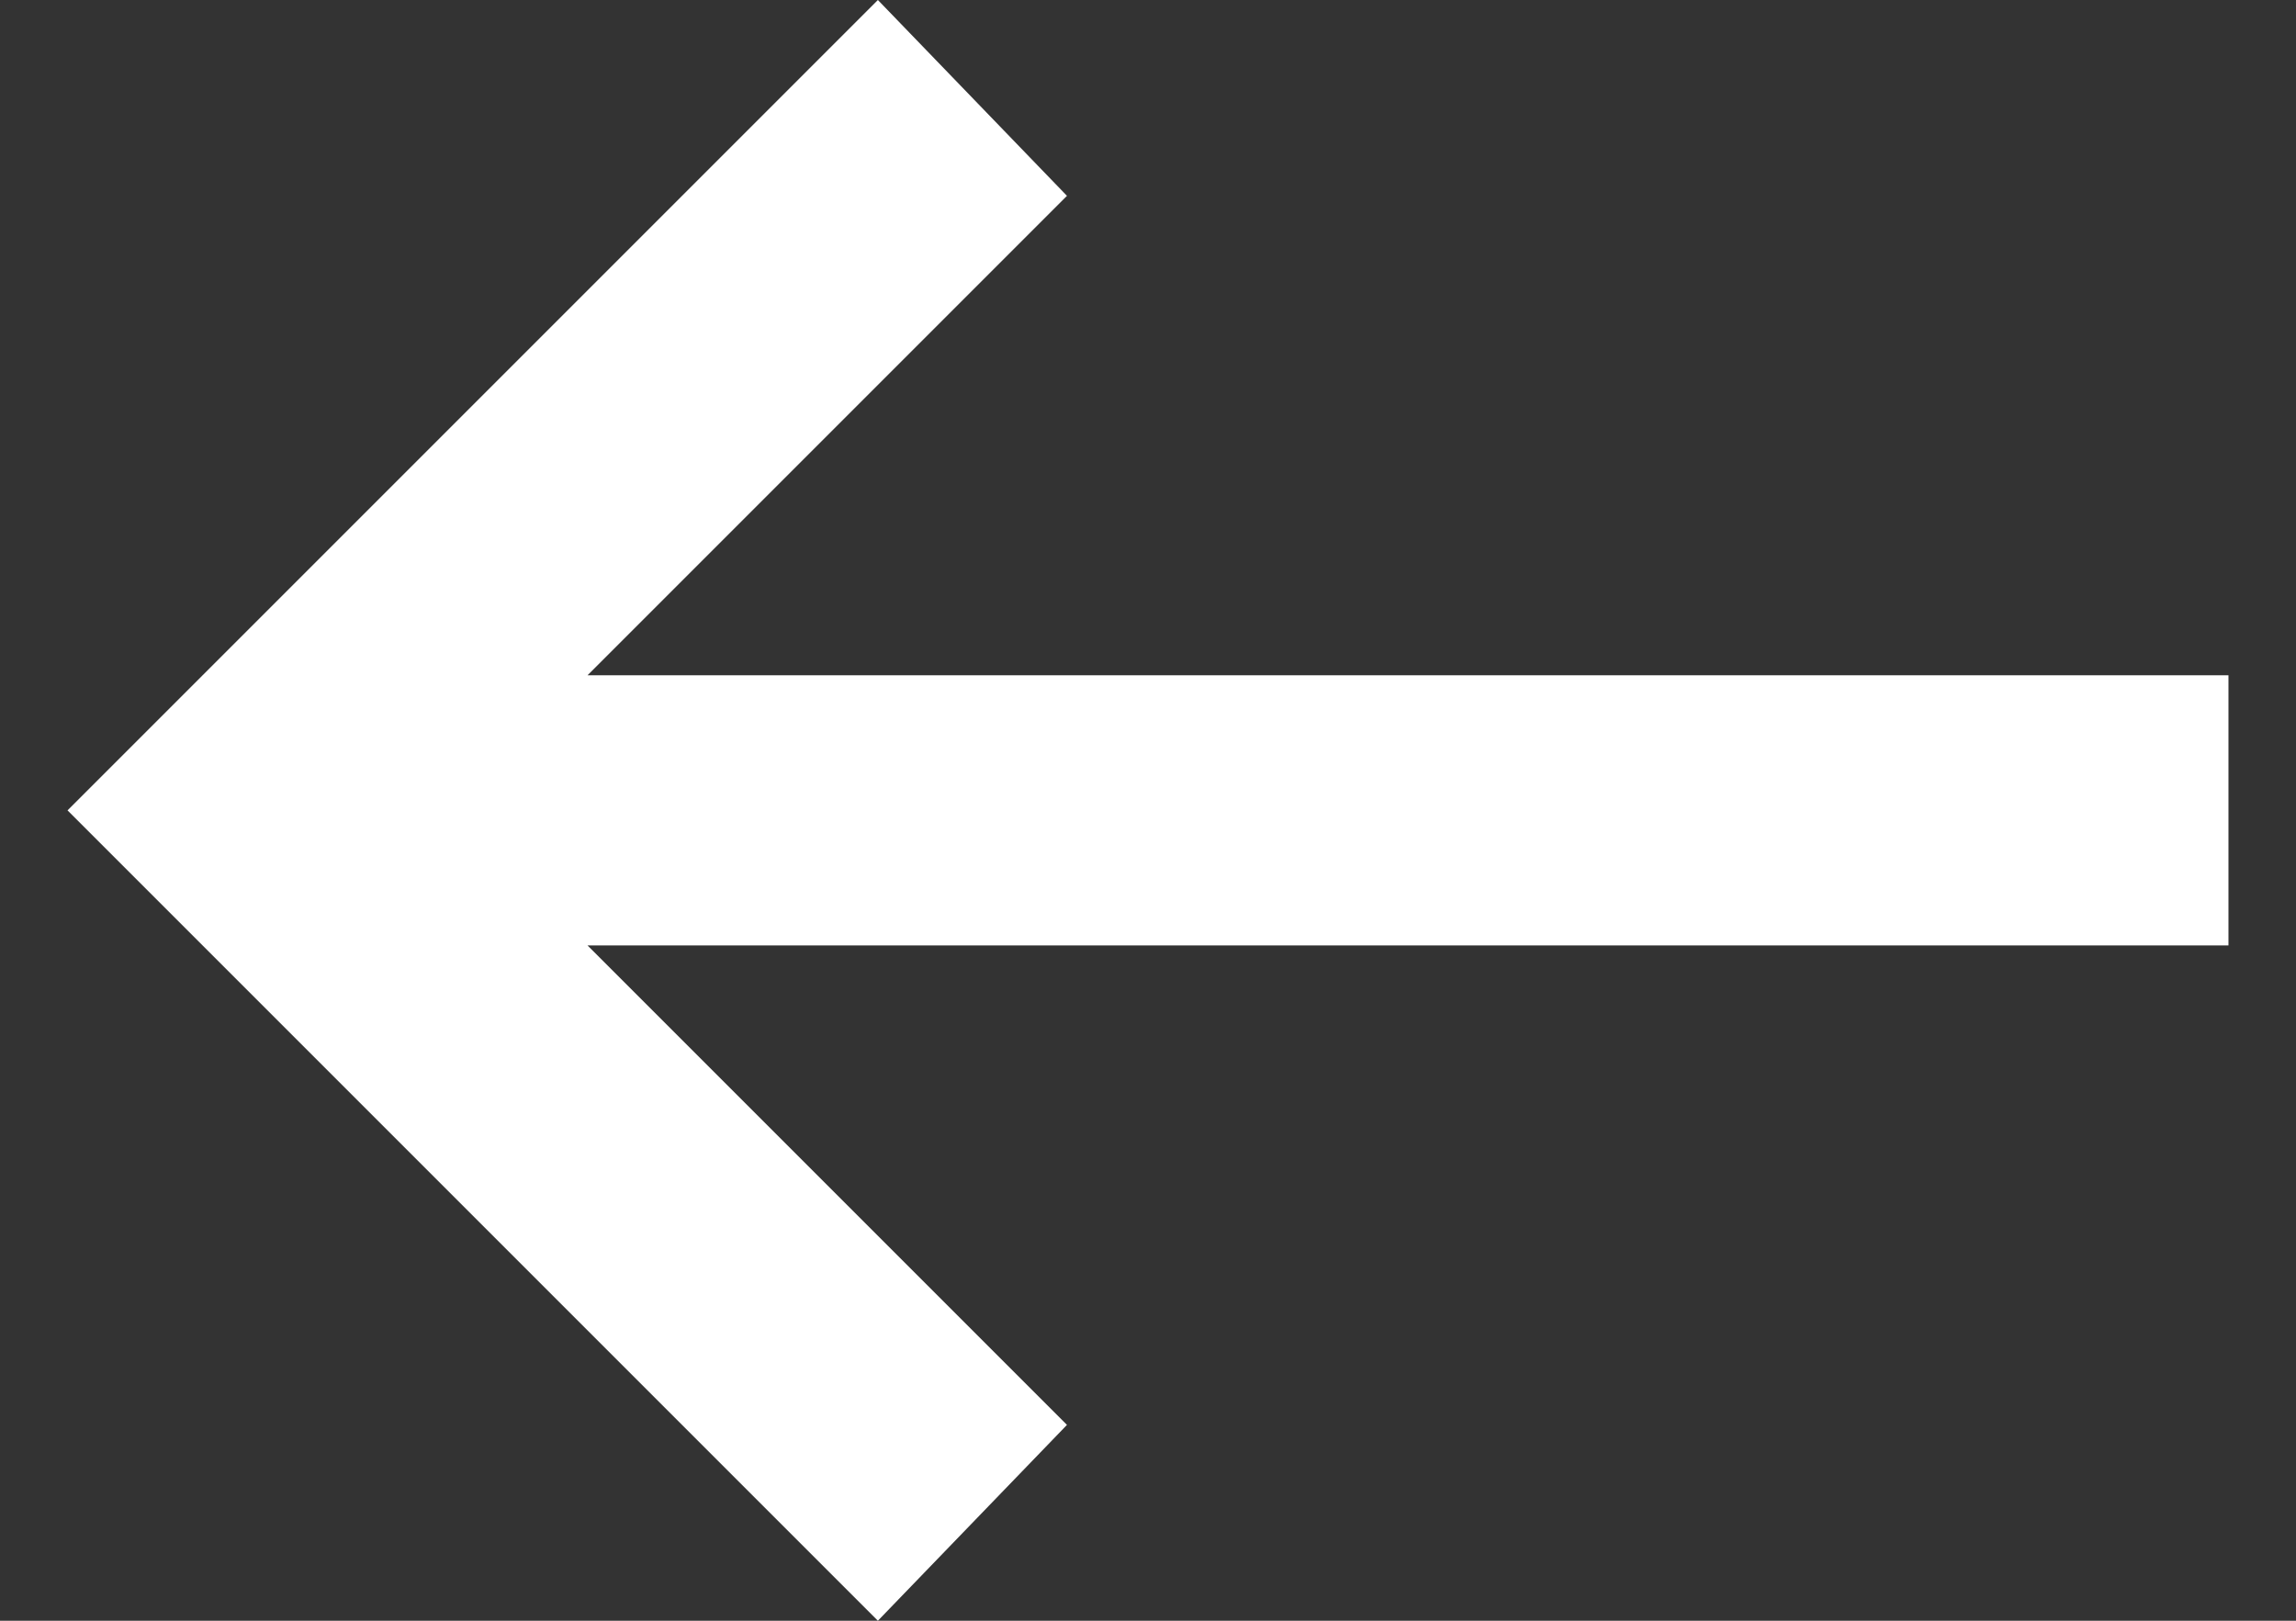
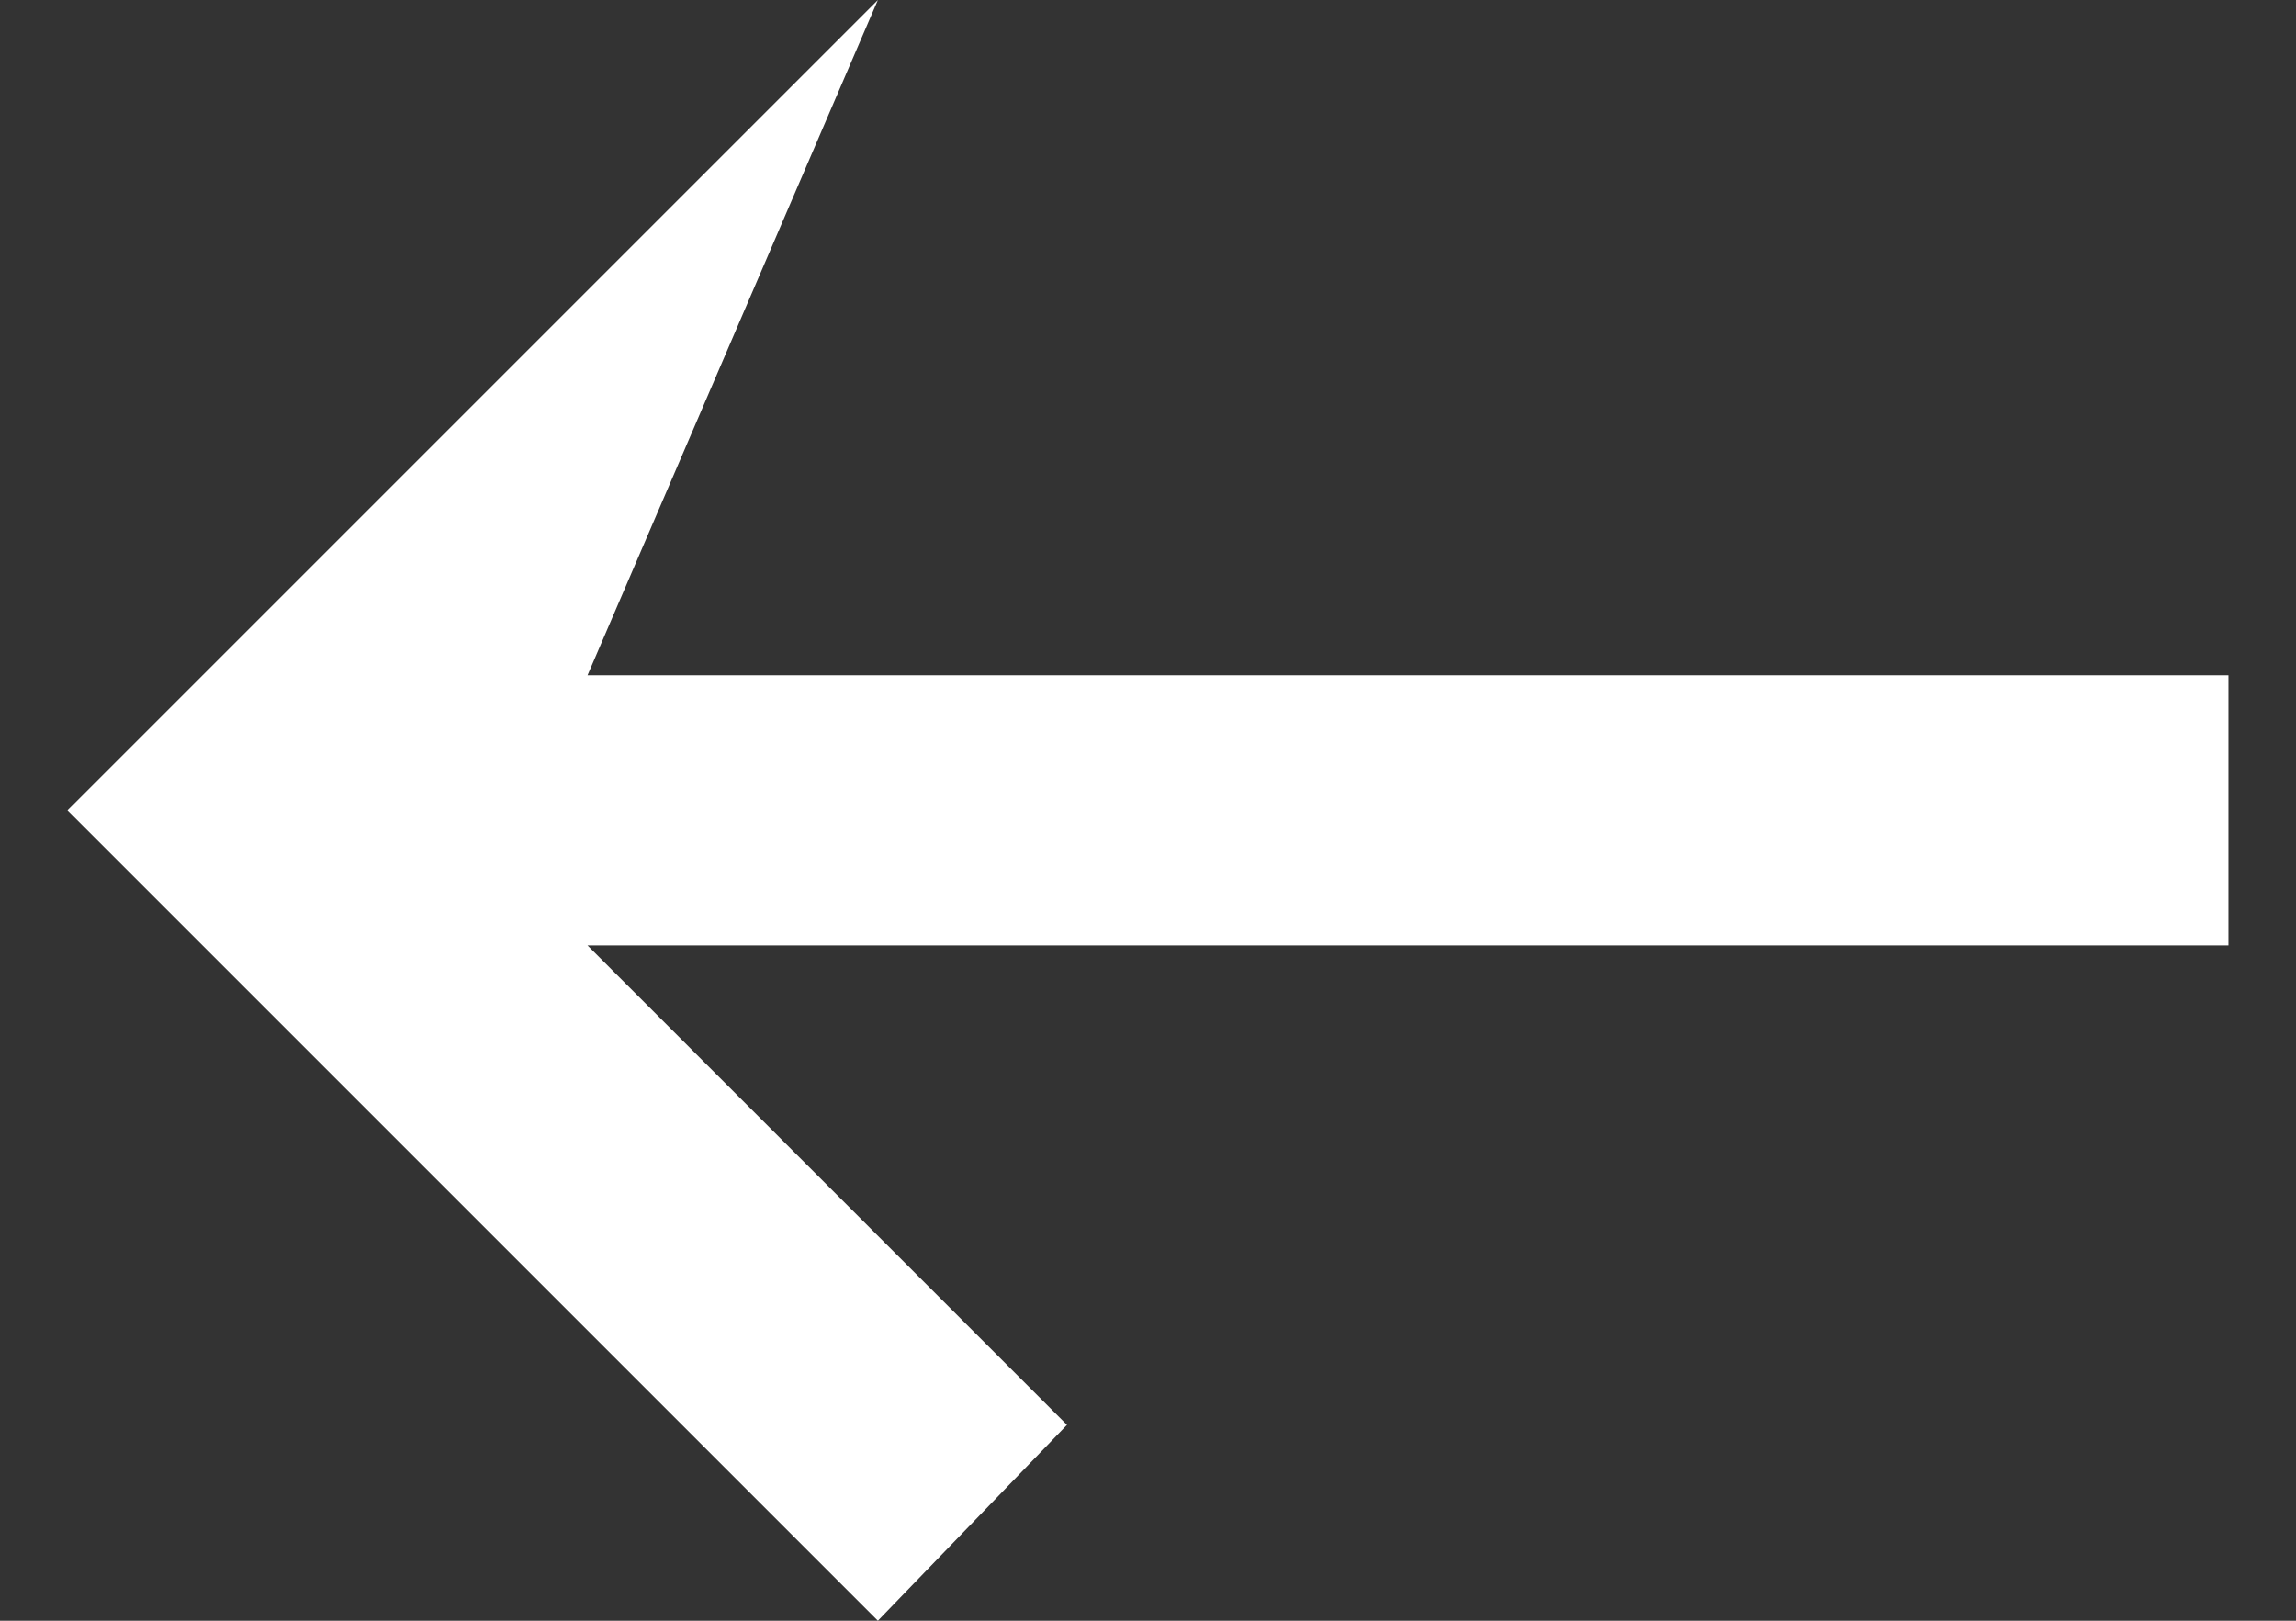
<svg xmlns="http://www.w3.org/2000/svg" width="17" height="12" viewBox="0 0 17 12" fill="none">
  <rect x="0" y="0" width="17" height="12" fill="#333333" stroke="none" />
-   <path d="M10.5 12L9.1 10.55L12.65 7H0.5V5H12.65L9.1 1.45L10.5 0L16.5 6L10.5 12Z" fill="#fff" transform="rotate(180, 8.5, 6)" />
+   <path d="M10.5 12L12.65 7H0.5V5H12.65L9.1 1.45L10.5 0L16.5 6L10.5 12Z" fill="#fff" transform="rotate(180, 8.5, 6)" />
</svg>